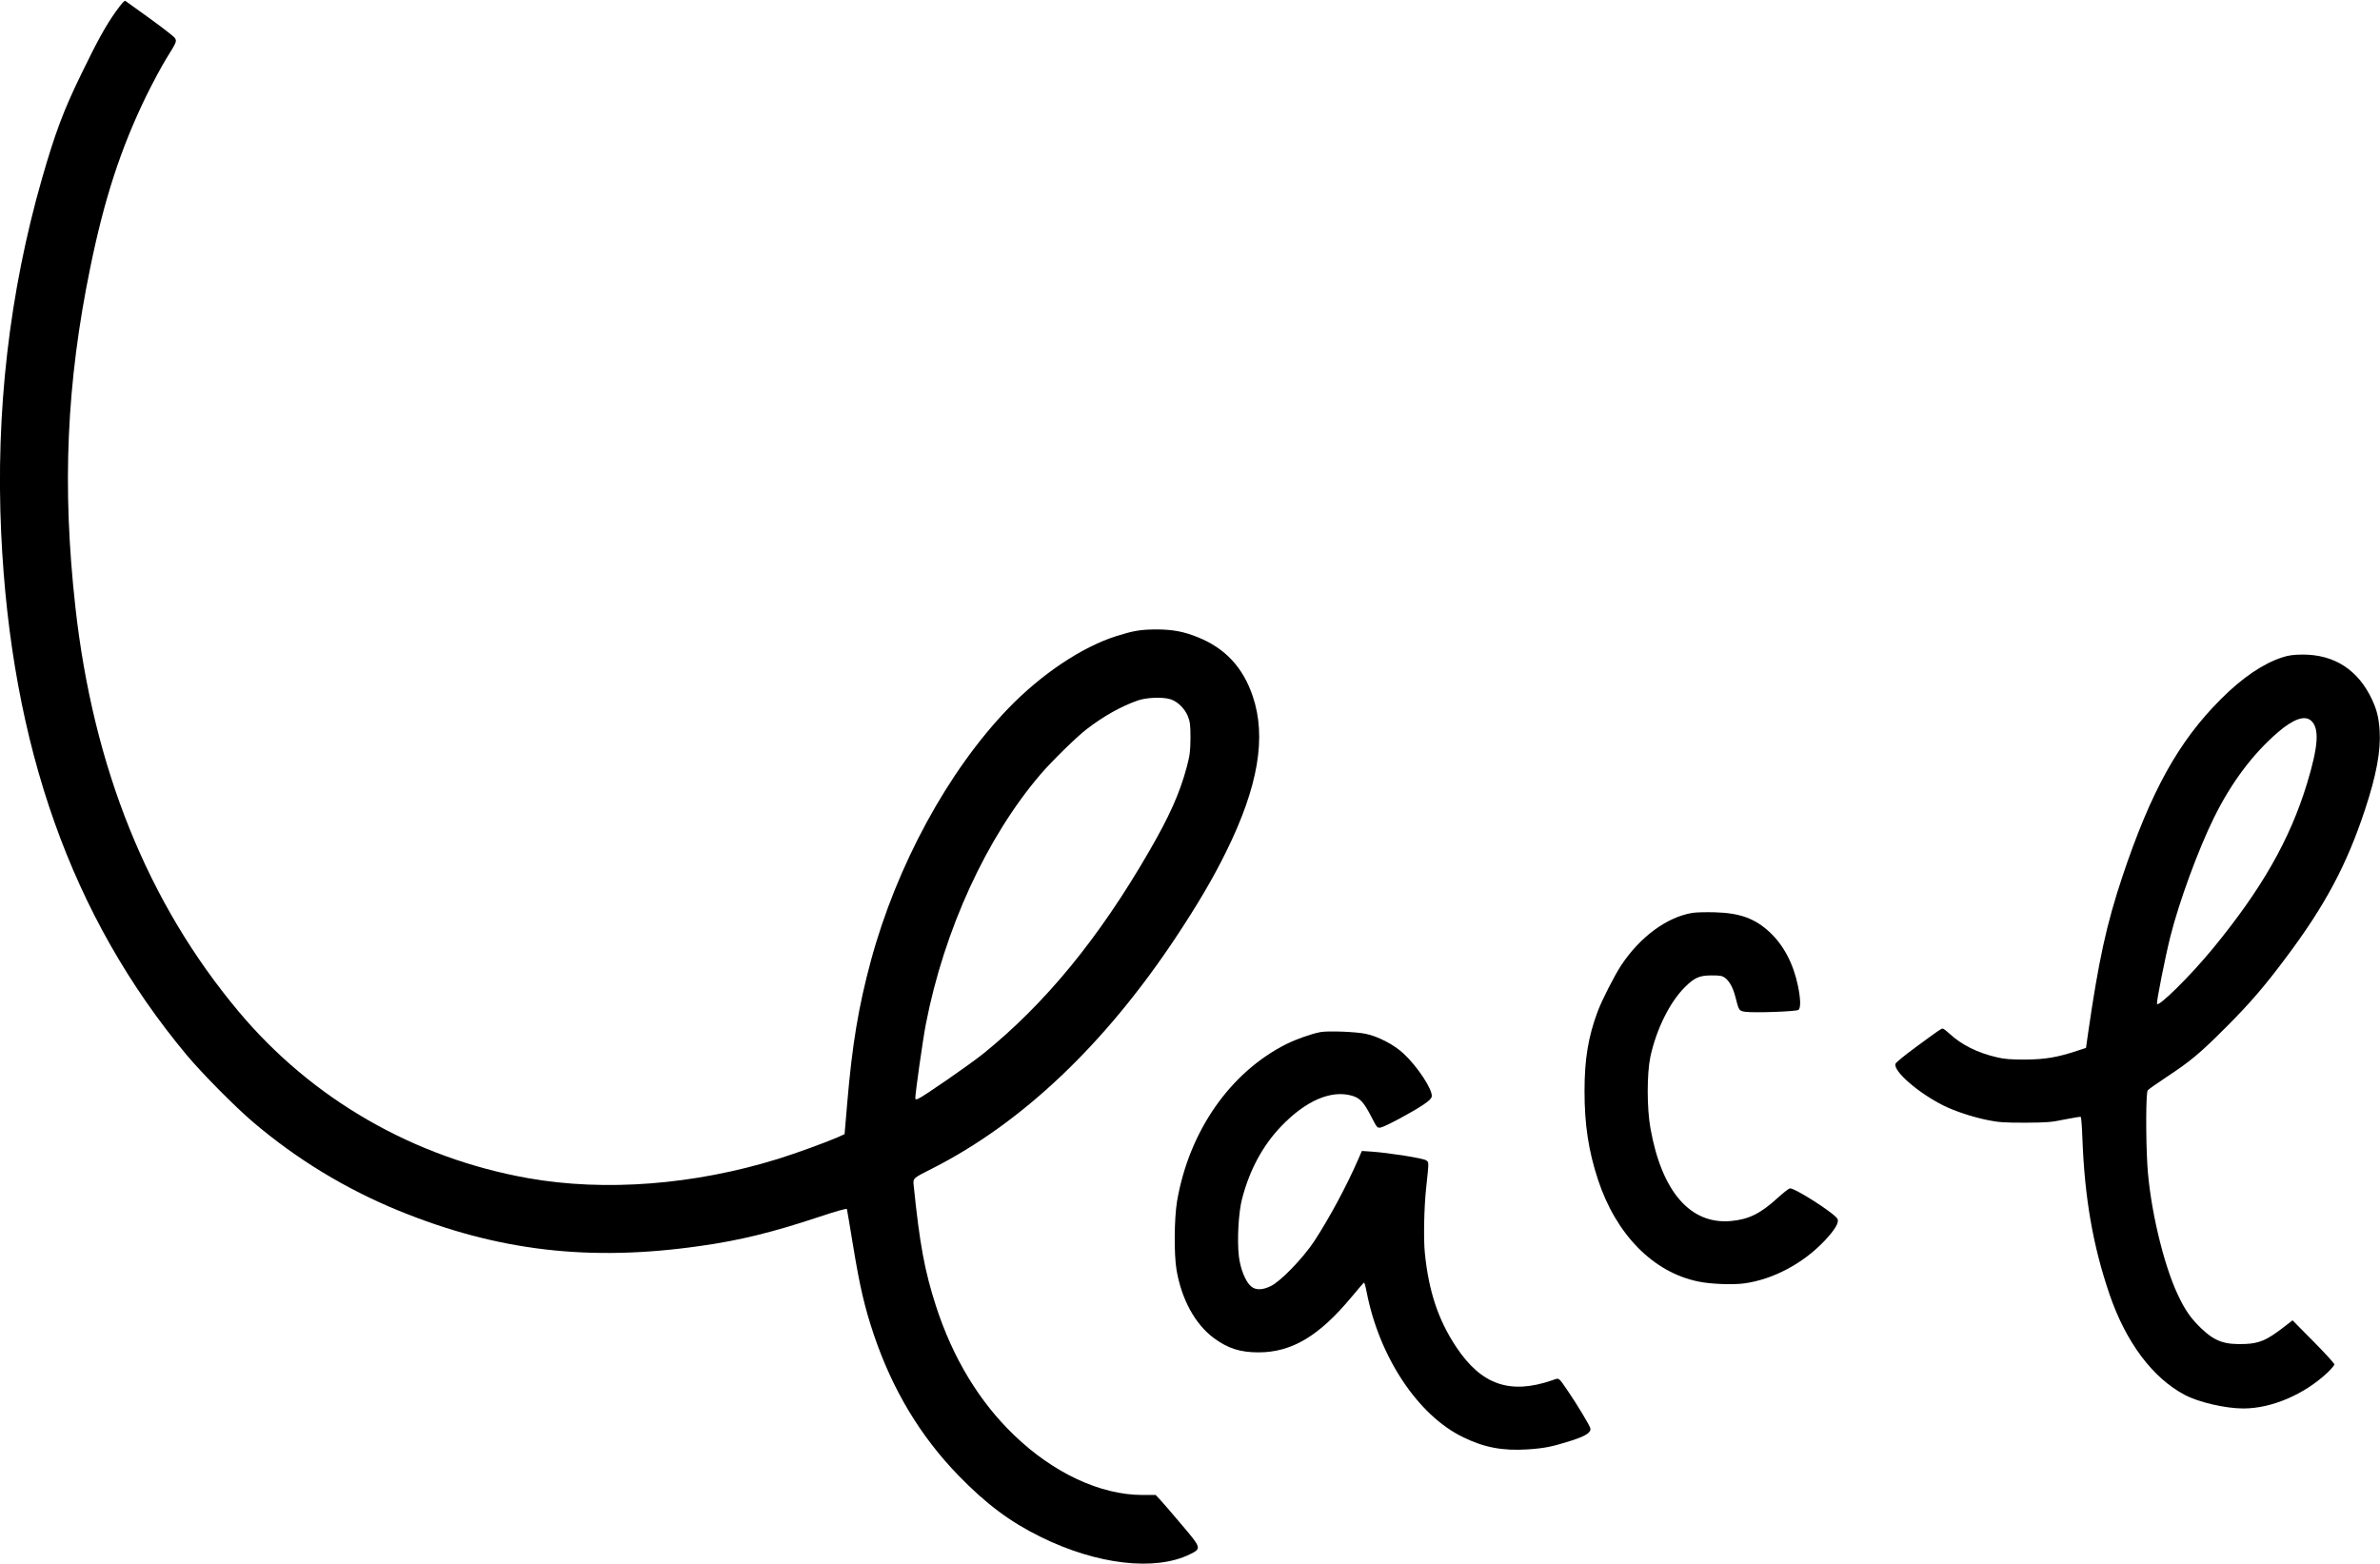
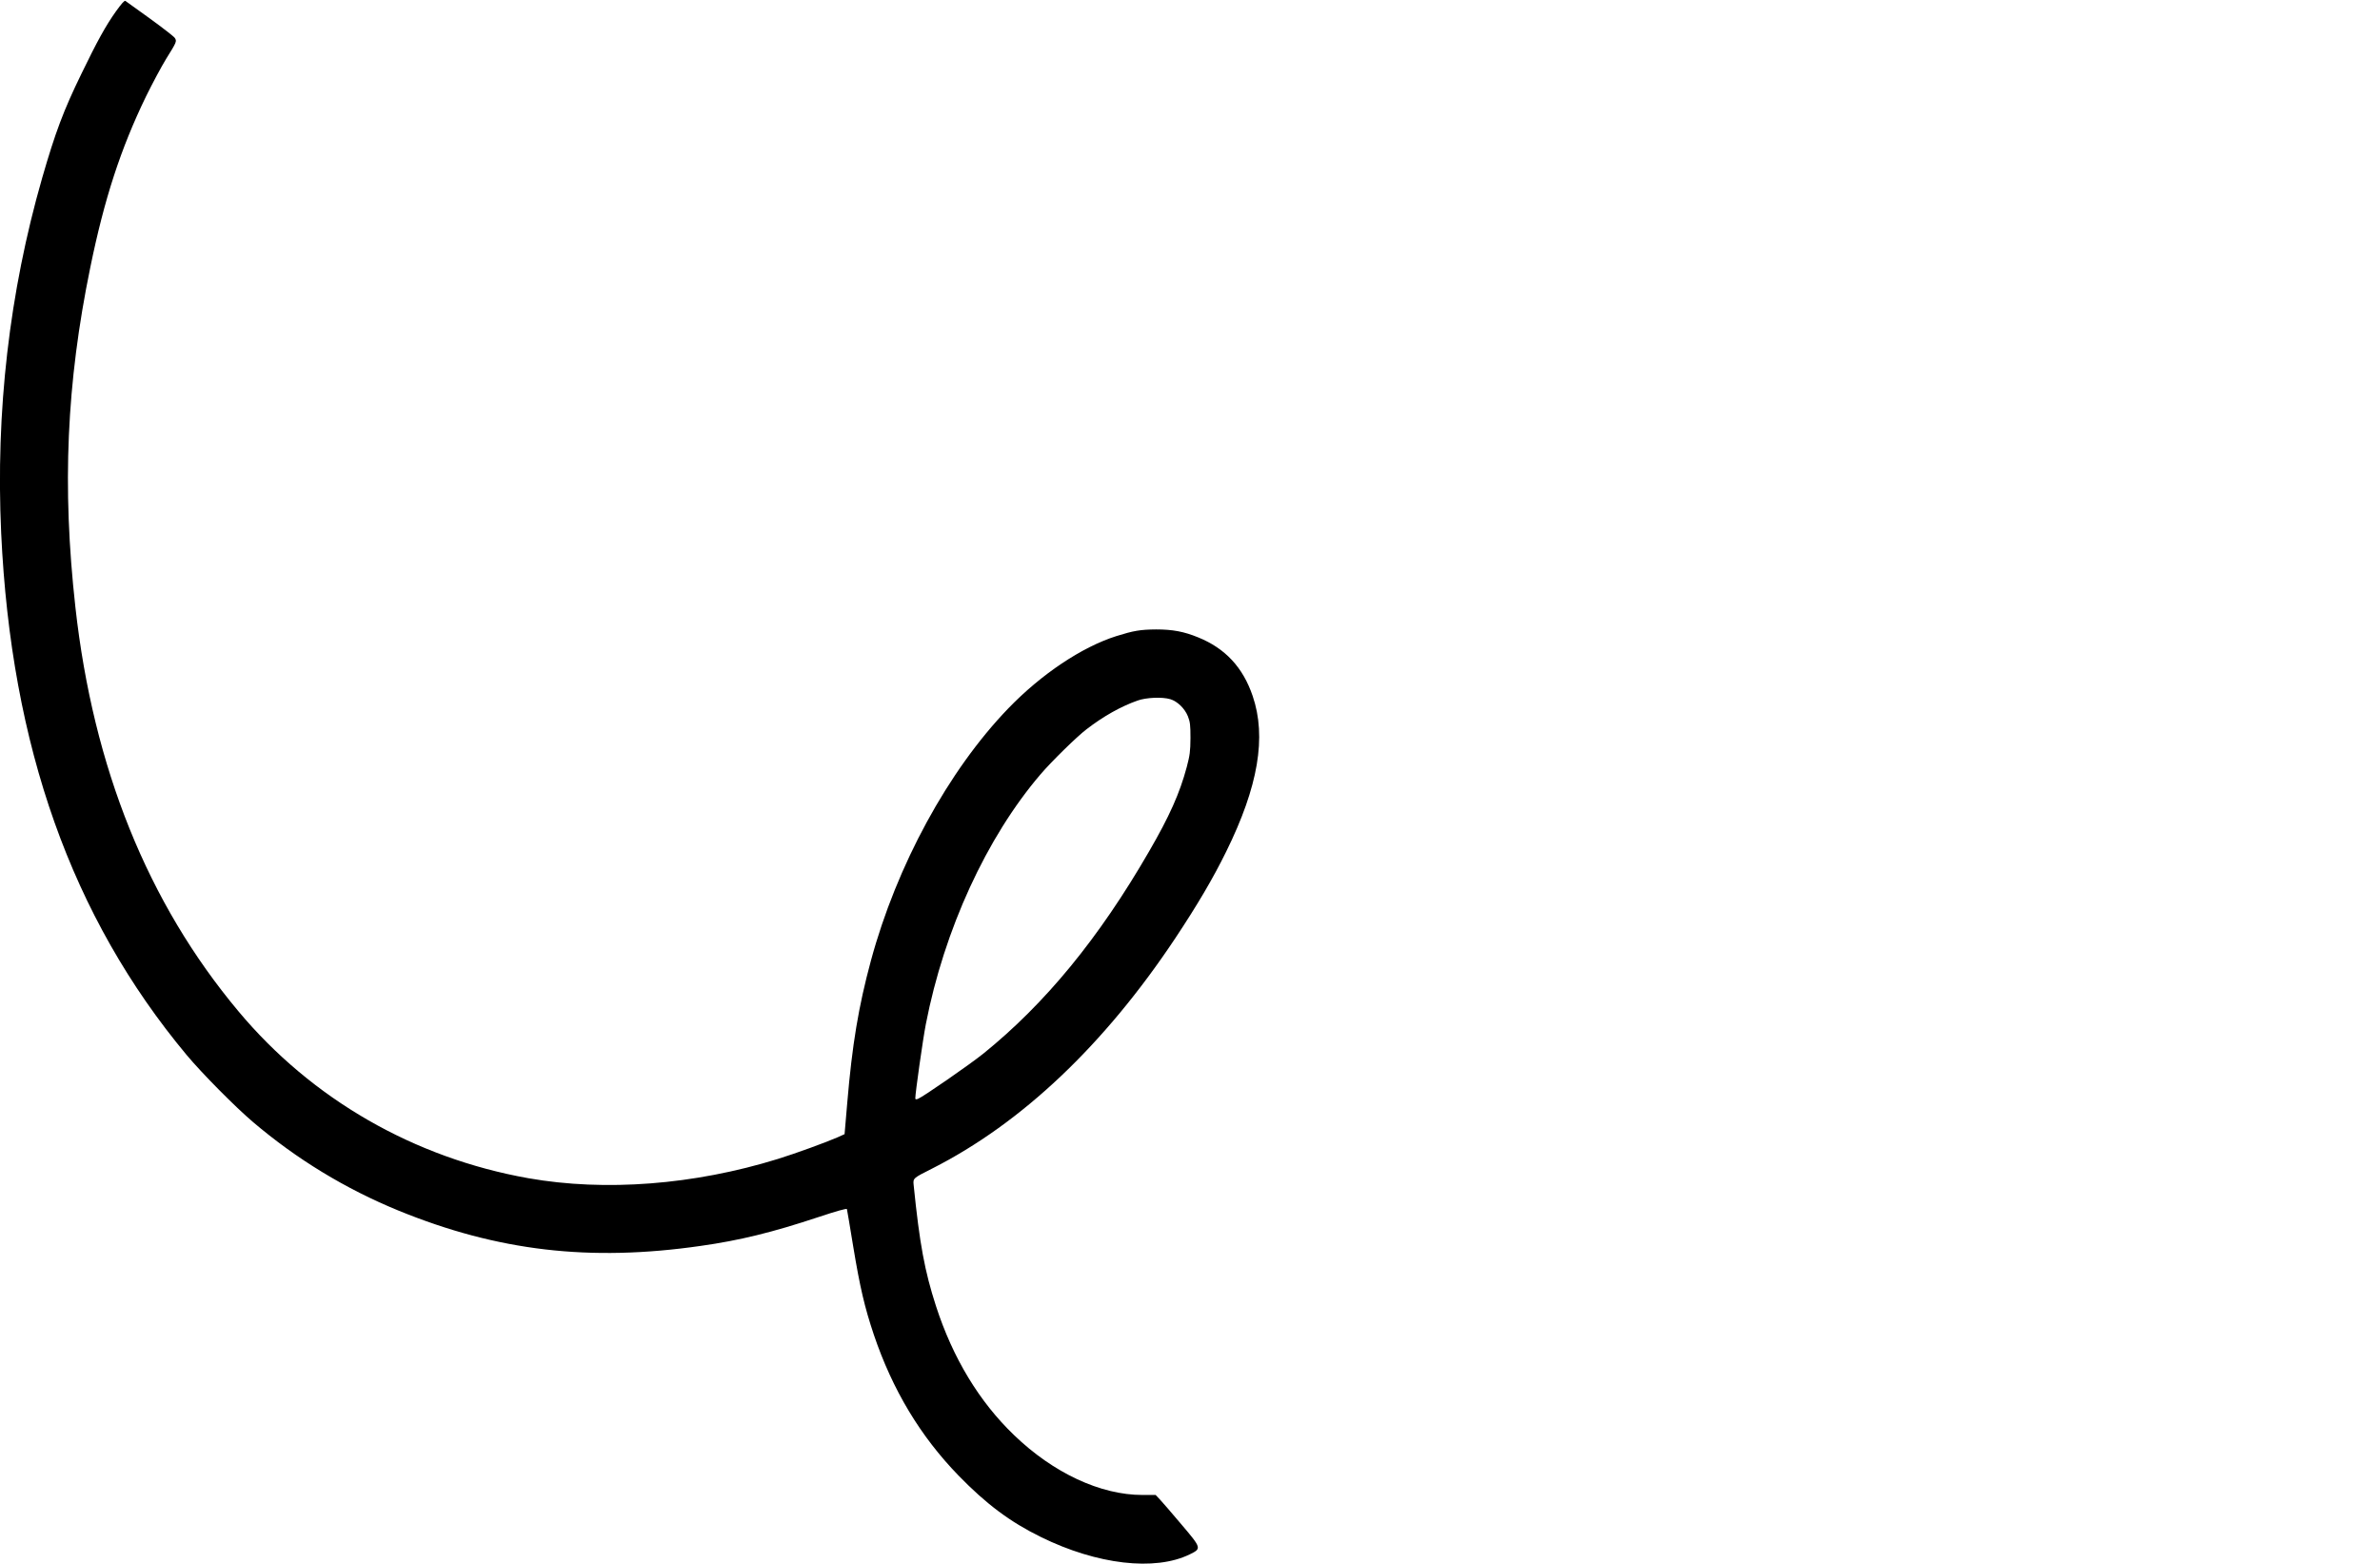
<svg xmlns="http://www.w3.org/2000/svg" version="1.0" width="2036pt" height="1338pt" viewBox="0 0 2036 1338" preserveAspectRatio="xMidYMid meet">
  <g transform="translate(0,1338) scale(0.1,-0.1)" fill="#000000" stroke="none">
    <path d="M992 13283 c-87 -122 -162 -258 -295 -533 -154 -316 -224 -503 -337 -895 -280 -976 -398 -1996 -350 -3035 85 -1827 603 -3286 1586 -4465 130 -156 417 -446 569 -575 373 -317 790 -571 1244 -757 847 -346 1636 -439 2586 -302 333 47 614 116 1008 247 150 50 240 75 242 68 2 -6 26 -150 54 -321 58 -350 97 -517 176 -753 160 -473 398 -869 724 -1205 239 -246 443 -398 706 -527 480 -236 975 -294 1273 -148 102 50 102 52 -74 259 -81 96 -163 191 -182 211 l-36 38 -113 0 c-359 0 -762 188 -1098 512 -298 286 -524 660 -668 1104 -97 300 -140 532 -191 1035 -6 59 -6 59 159 142 767 389 1472 1058 2079 1970 191 288 323 512 436 742 274 556 346 980 226 1331 -83 244 -234 407 -466 501 -122 50 -219 68 -360 68 -135 -1 -193 -11 -340 -57 -296 -94 -641 -325 -924 -618 -514 -533 -955 -1343 -1176 -2160 -106 -392 -160 -718 -202 -1214 l-23 -269 -55 -25 c-100 -44 -363 -140 -515 -187 -716 -222 -1478 -281 -2135 -165 -979 174 -1852 676 -2481 1429 -775 926 -1241 2082 -1394 3456 -115 1032 -76 1917 127 2905 121 592 261 1019 477 1465 54 110 131 254 172 321 91 146 93 151 74 180 -8 12 -103 86 -212 165 -109 78 -203 146 -210 151 -8 6 -32 -21 -81 -89z m9020 -5885 c60 -18 123 -79 150 -146 19 -49 22 -74 22 -187 -1 -114 -5 -145 -32 -248 -60 -224 -148 -421 -322 -721 -429 -743 -888 -1302 -1419 -1731 -116 -93 -516 -370 -558 -386 -16 -6 -23 -5 -23 4 0 47 65 505 90 634 157 809 520 1599 981 2138 93 109 311 323 394 386 145 112 296 196 435 245 74 27 214 33 282 12z" />
-     <path d="M19524 7756 c-164 -53 -341 -173 -524 -356 -363 -362 -599 -788 -844 -1520 -136 -409 -203 -715 -294 -1345 l-17 -120 -70 -23 c-169 -57 -280 -76 -450 -77 -122 0 -179 4 -240 19 -167 38 -305 107 -407 202 -26 24 -52 44 -59 44 -13 0 -32 -13 -236 -163 -89 -65 -165 -128 -168 -138 -20 -63 196 -250 410 -357 104 -51 241 -96 379 -125 95 -19 142 -22 321 -22 188 1 224 4 339 28 71 14 132 24 136 22 4 -3 11 -85 14 -182 19 -511 90 -919 231 -1333 140 -412 370 -719 645 -864 119 -63 348 -116 501 -116 242 0 522 120 722 309 31 30 57 61 57 68 0 8 -80 96 -179 196 l-179 181 -87 -67 c-133 -102 -199 -130 -315 -135 -179 -8 -261 21 -378 132 -90 86 -139 156 -202 290 -124 263 -238 749 -260 1106 -14 236 -13 623 3 642 6 8 77 58 157 111 208 137 290 205 515 431 202 202 330 351 509 591 337 449 521 794 678 1269 97 293 136 504 125 675 -8 112 -23 176 -66 268 -119 253 -322 384 -595 383 -77 -1 -118 -6 -172 -24z m247 -542 c72 -65 62 -217 -35 -536 -146 -480 -387 -903 -805 -1412 -191 -233 -472 -510 -479 -474 -4 23 70 397 114 573 74 296 239 747 374 1020 148 300 333 547 549 732 131 112 228 146 282 97z" />
-     <path d="M14479 5570 c-218 -35 -449 -205 -610 -448 -58 -88 -166 -300 -202 -397 -80 -214 -112 -406 -112 -680 0 -288 34 -510 115 -757 155 -470 472 -793 859 -872 103 -22 294 -29 391 -16 245 33 501 168 685 361 92 97 130 161 114 191 -26 49 -373 270 -408 261 -11 -3 -57 -39 -103 -81 -148 -135 -248 -184 -398 -198 -348 -33 -594 249 -691 793 -31 172 -31 466 -1 610 51 236 165 468 296 598 81 81 124 100 228 100 72 0 91 -3 115 -21 38 -28 69 -85 89 -164 29 -116 31 -118 82 -126 75 -11 440 2 457 16 21 17 19 94 -4 205 -39 190 -123 349 -242 460 -126 117 -254 164 -469 170 -74 2 -160 0 -191 -5z" />
-     <path d="M11296 4550 c-76 -14 -203 -59 -291 -102 -482 -242 -833 -746 -936 -1346 -24 -146 -27 -455 -4 -588 43 -251 159 -463 318 -581 120 -89 226 -123 383 -123 285 0 519 140 797 475 55 66 102 121 106 122 3 2 14 -36 23 -85 108 -552 437 -1049 821 -1236 182 -90 342 -120 557 -106 147 10 208 23 376 76 124 40 169 71 158 107 -9 29 -113 201 -185 307 -91 133 -77 123 -141 101 -360 -124 -605 -39 -820 284 -154 231 -236 477 -269 805 -12 120 -7 387 11 555 25 234 25 221 -2 239 -27 17 -309 62 -459 73 l-89 6 -32 -74 c-100 -230 -250 -507 -376 -699 -95 -144 -287 -343 -371 -383 -71 -35 -129 -36 -168 -3 -48 40 -92 150 -105 258 -16 141 -3 375 27 490 64 247 176 456 334 621 211 221 430 315 609 262 67 -20 100 -56 163 -179 50 -97 51 -98 82 -92 38 8 267 130 362 194 49 33 71 54 73 71 9 58 -123 258 -242 368 -79 74 -216 146 -322 168 -85 18 -322 27 -388 15z" />
  </g>
</svg>